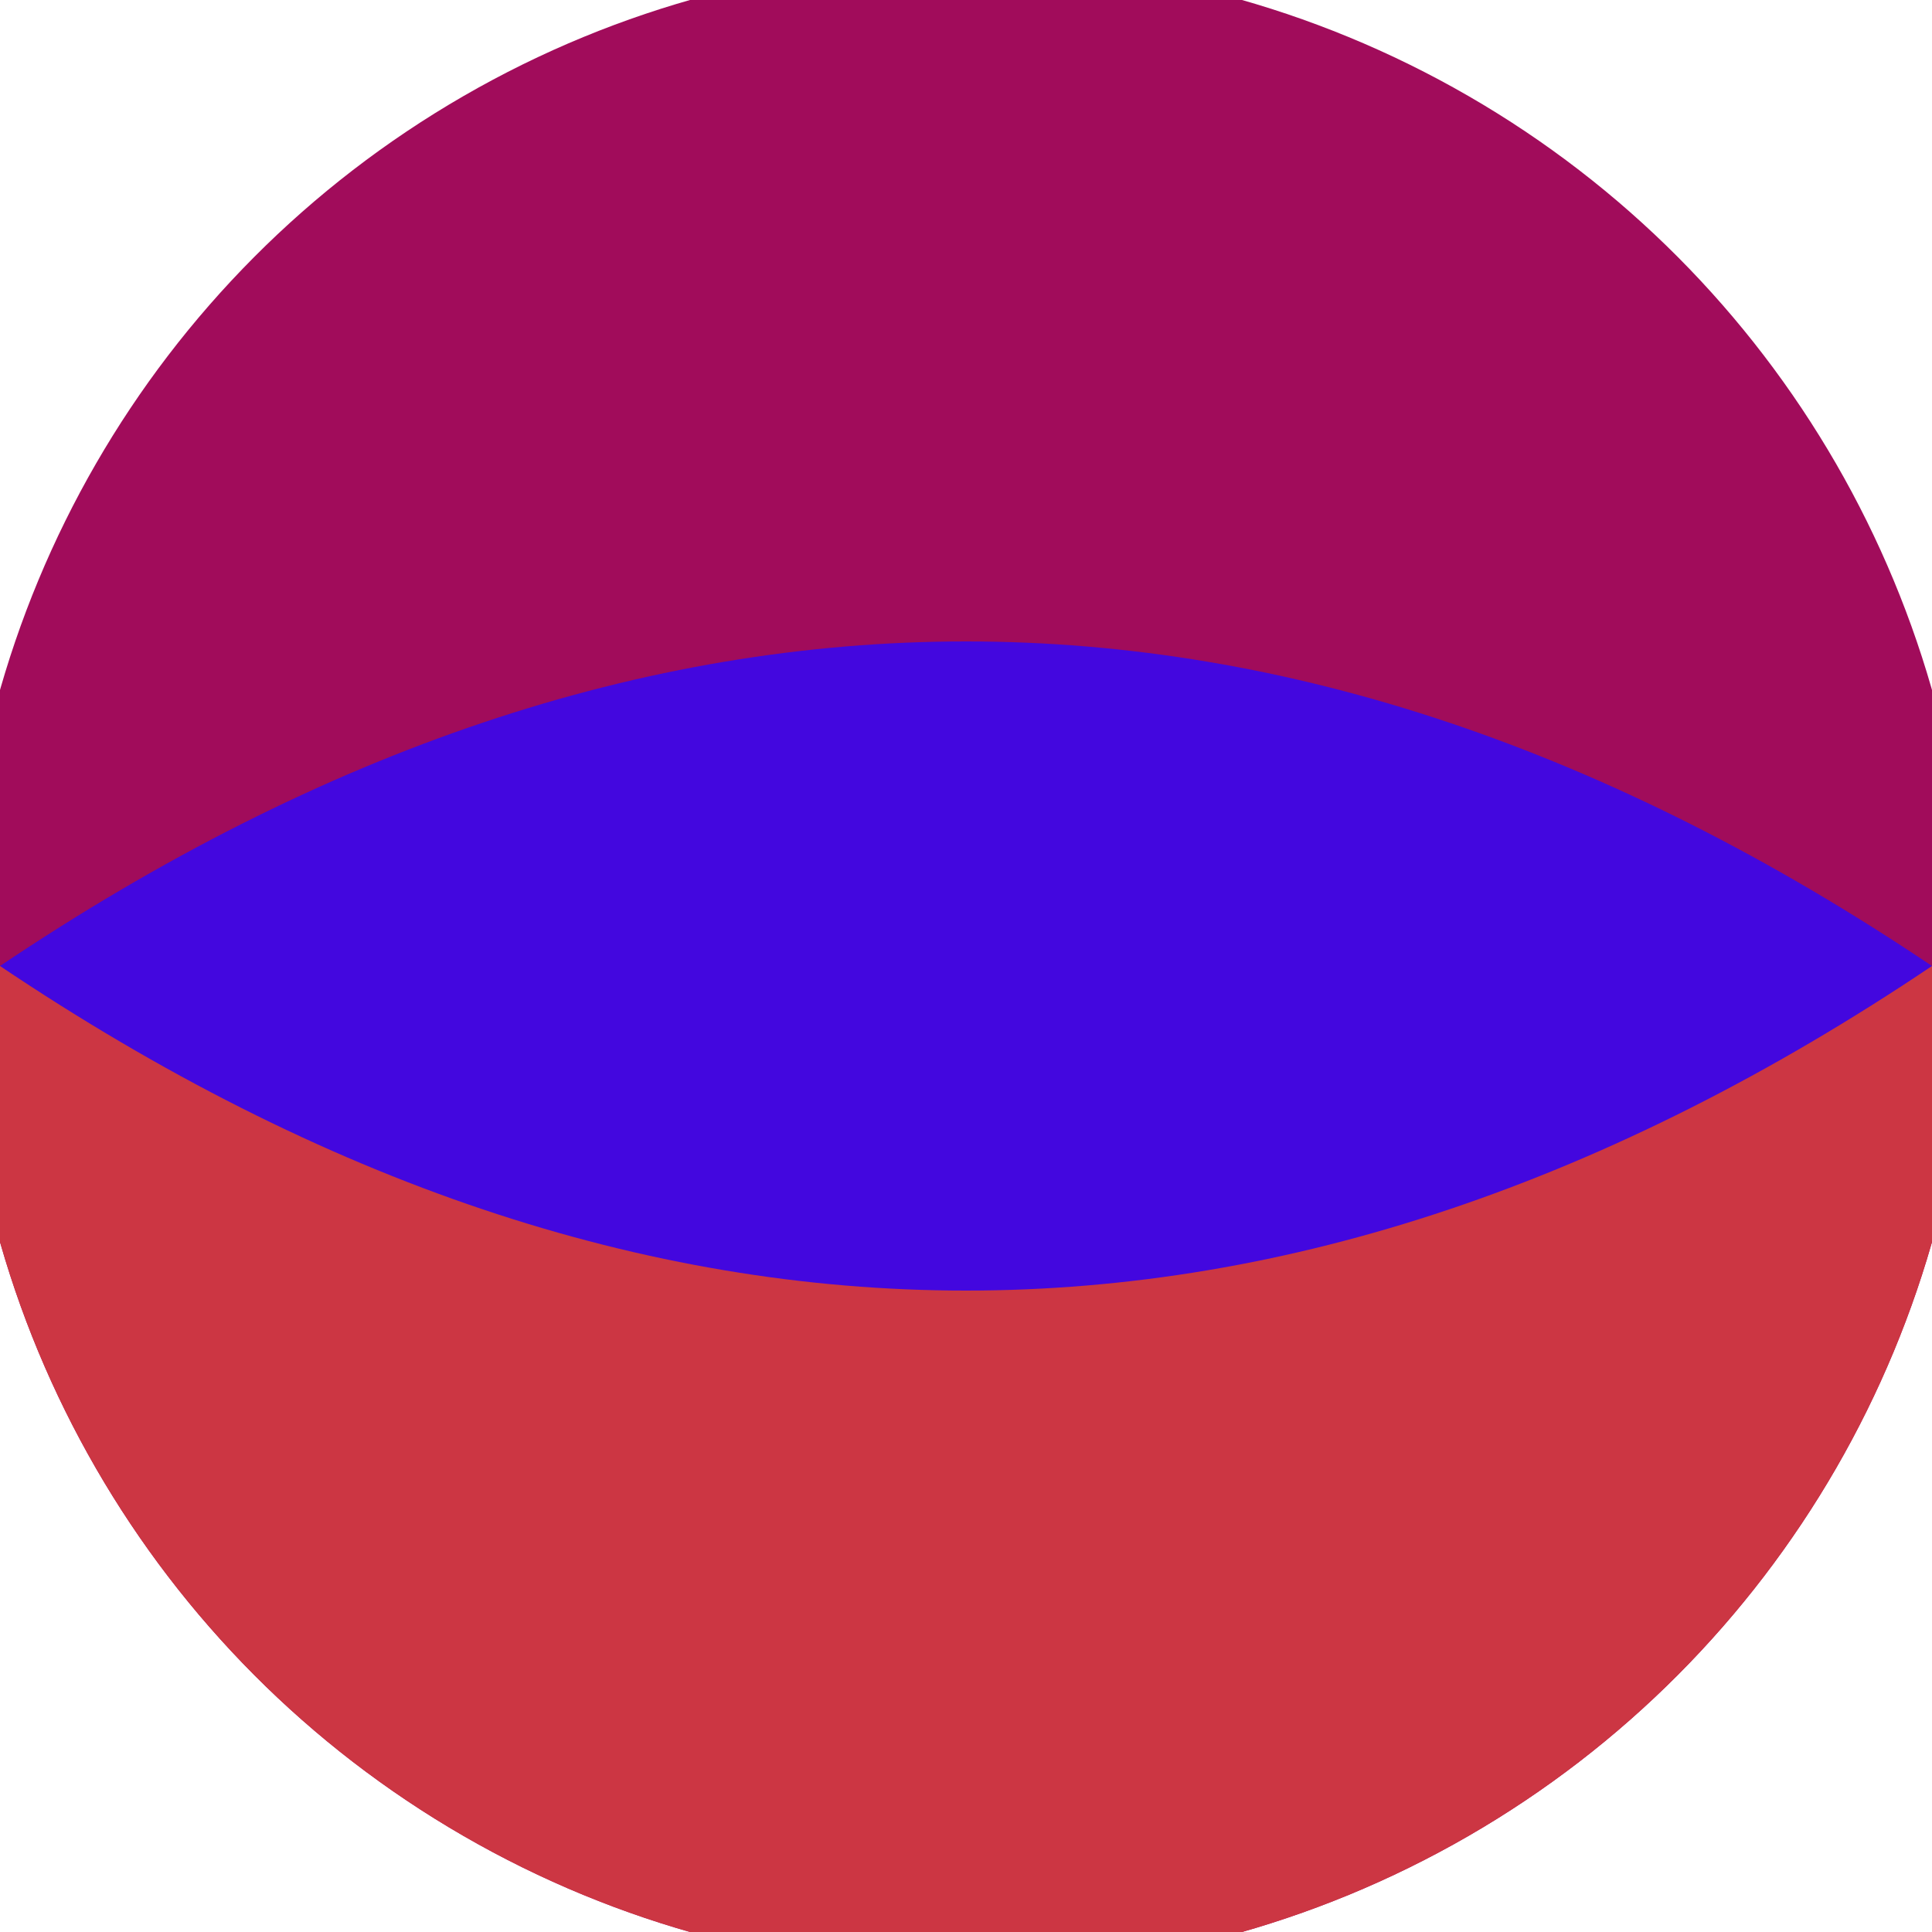
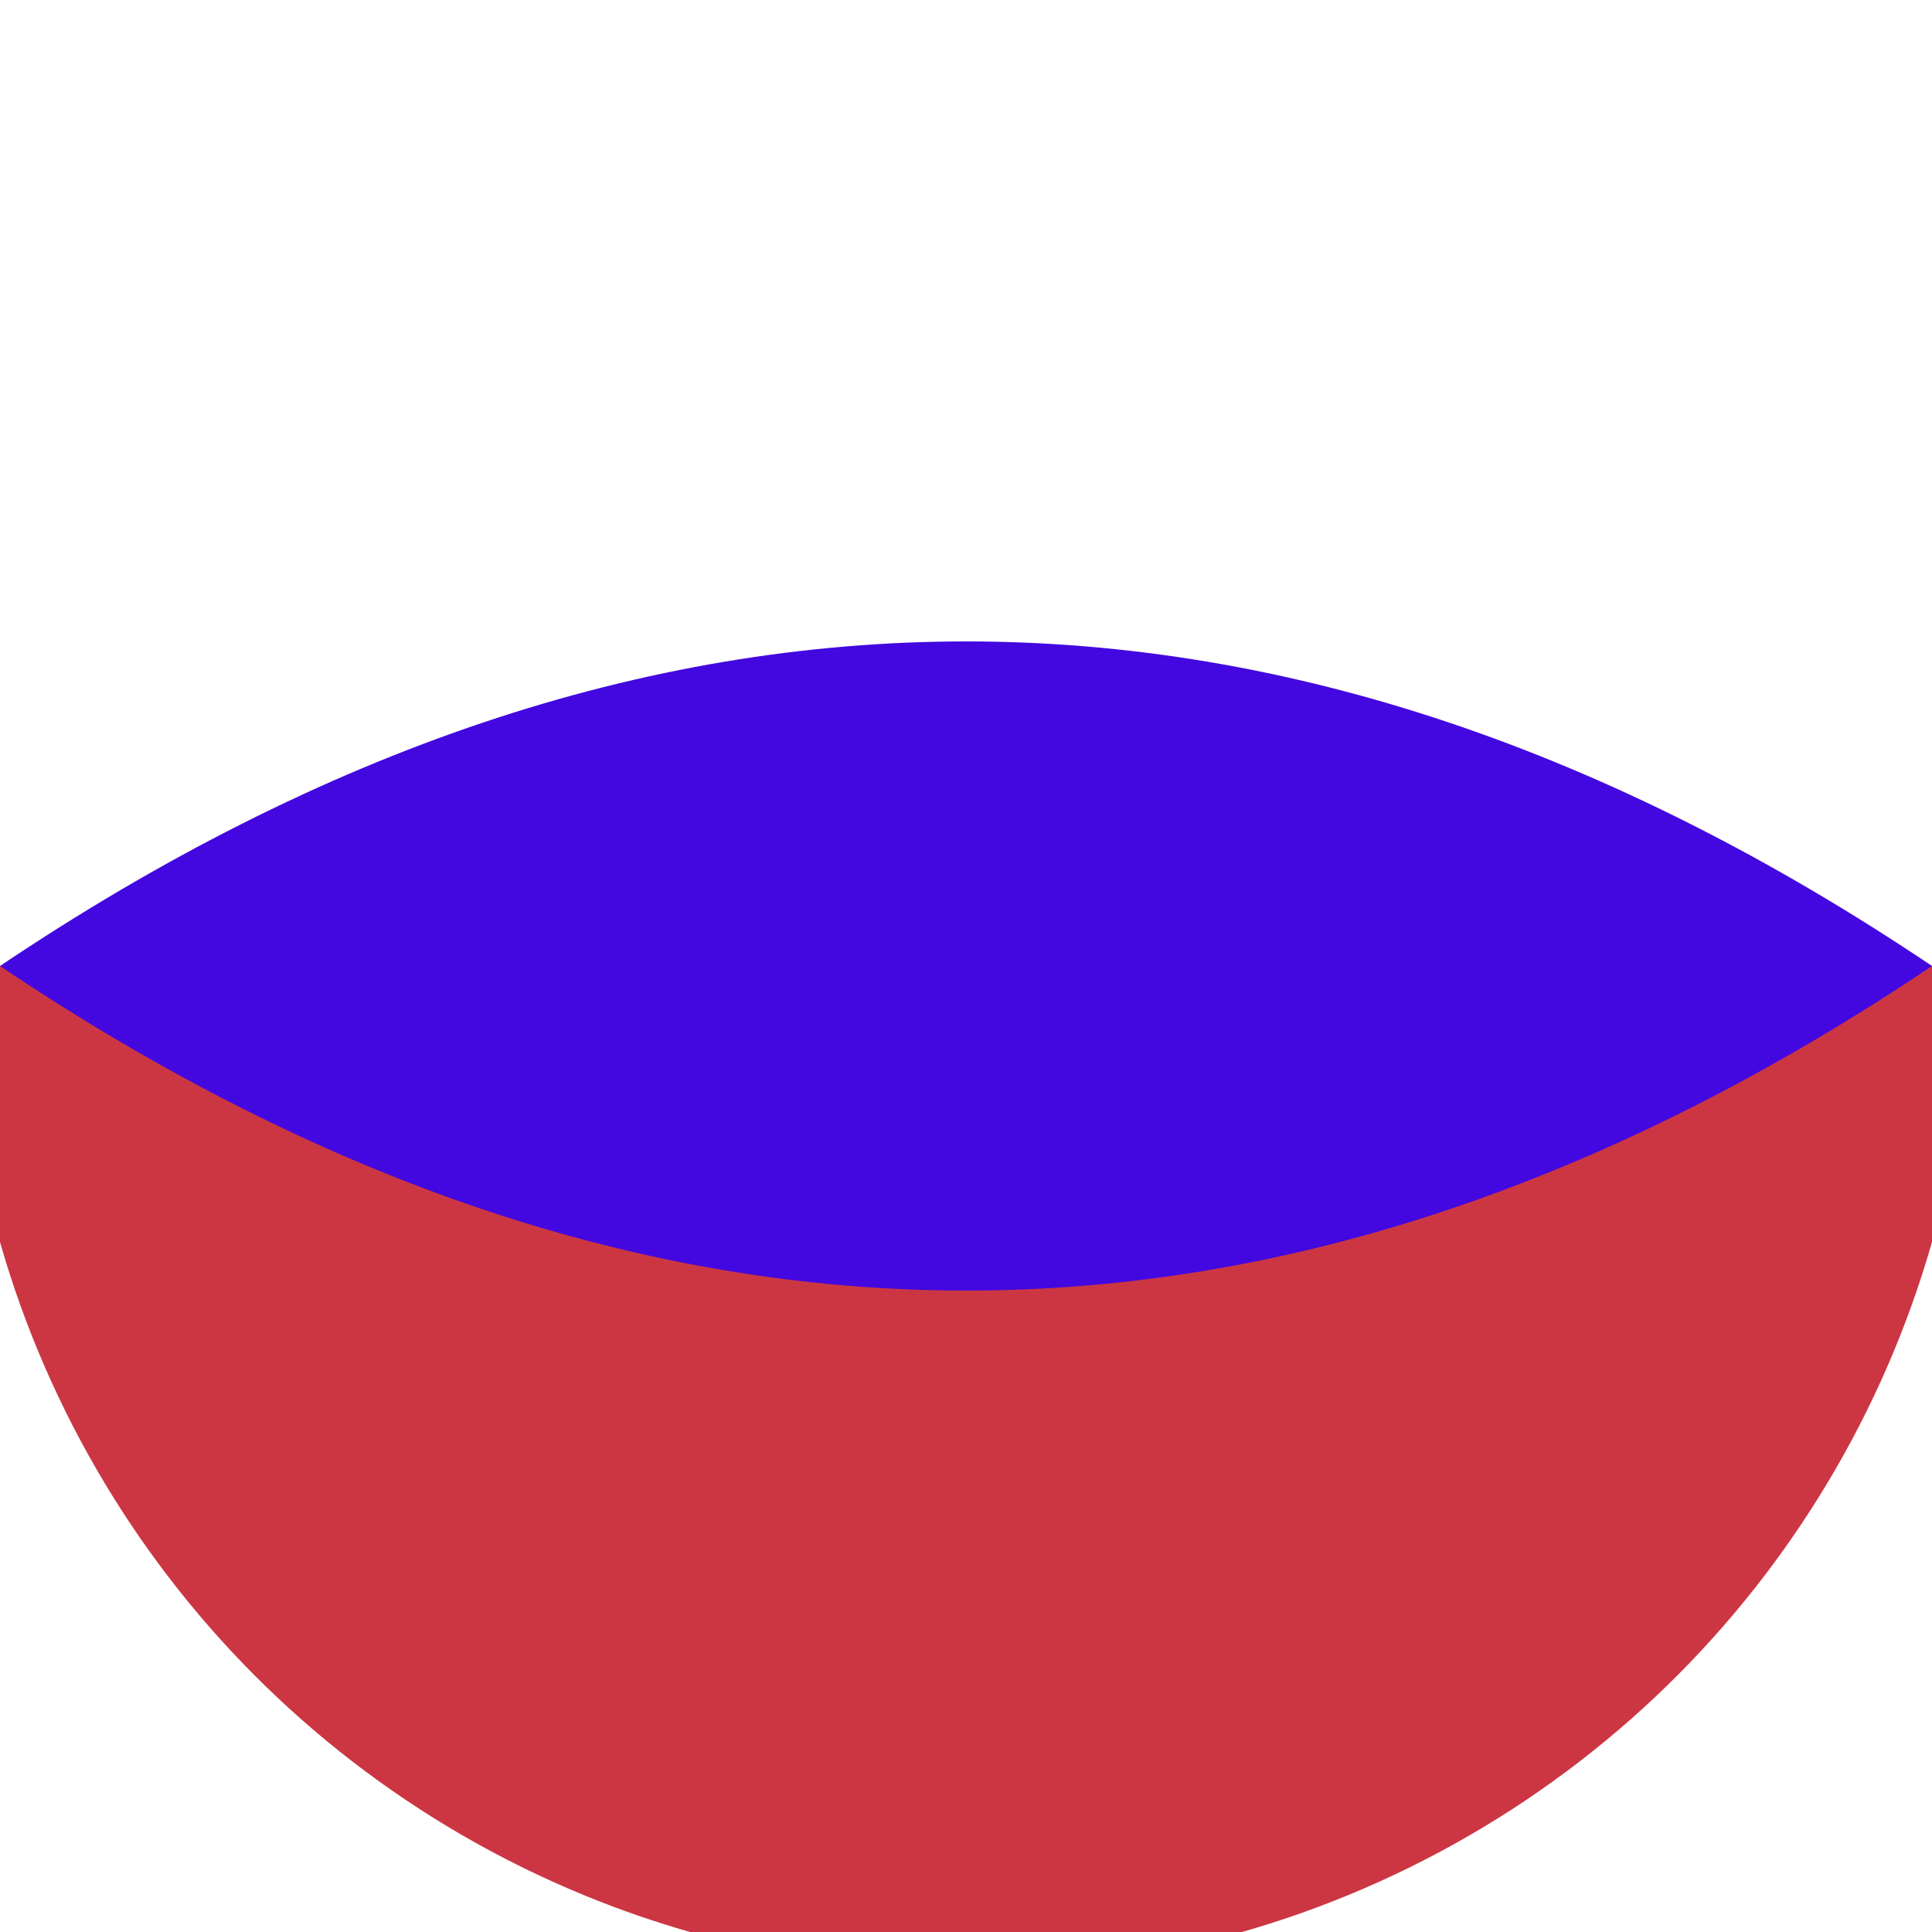
<svg xmlns="http://www.w3.org/2000/svg" width="128" height="128" viewBox="0 0 100 100" shape-rendering="geometricPrecision">
  <defs>
    <clipPath id="clip">
      <circle cx="50" cy="50" r="52" />
    </clipPath>
  </defs>
  <g transform="rotate(0 50 50)">
-     <rect x="0" y="0" width="100" height="100" fill="#a10c5b" clip-path="url(#clip)" />
    <path d="M 0 50 H 100 V 100 H 0 Z" fill="#cc3643" clip-path="url(#clip)" />
    <path d="M 0 50 Q 50 16.4 100 50 Q 50 83.6 0 50 Z" fill="#4307df" clip-path="url(#clip)" />
  </g>
</svg>